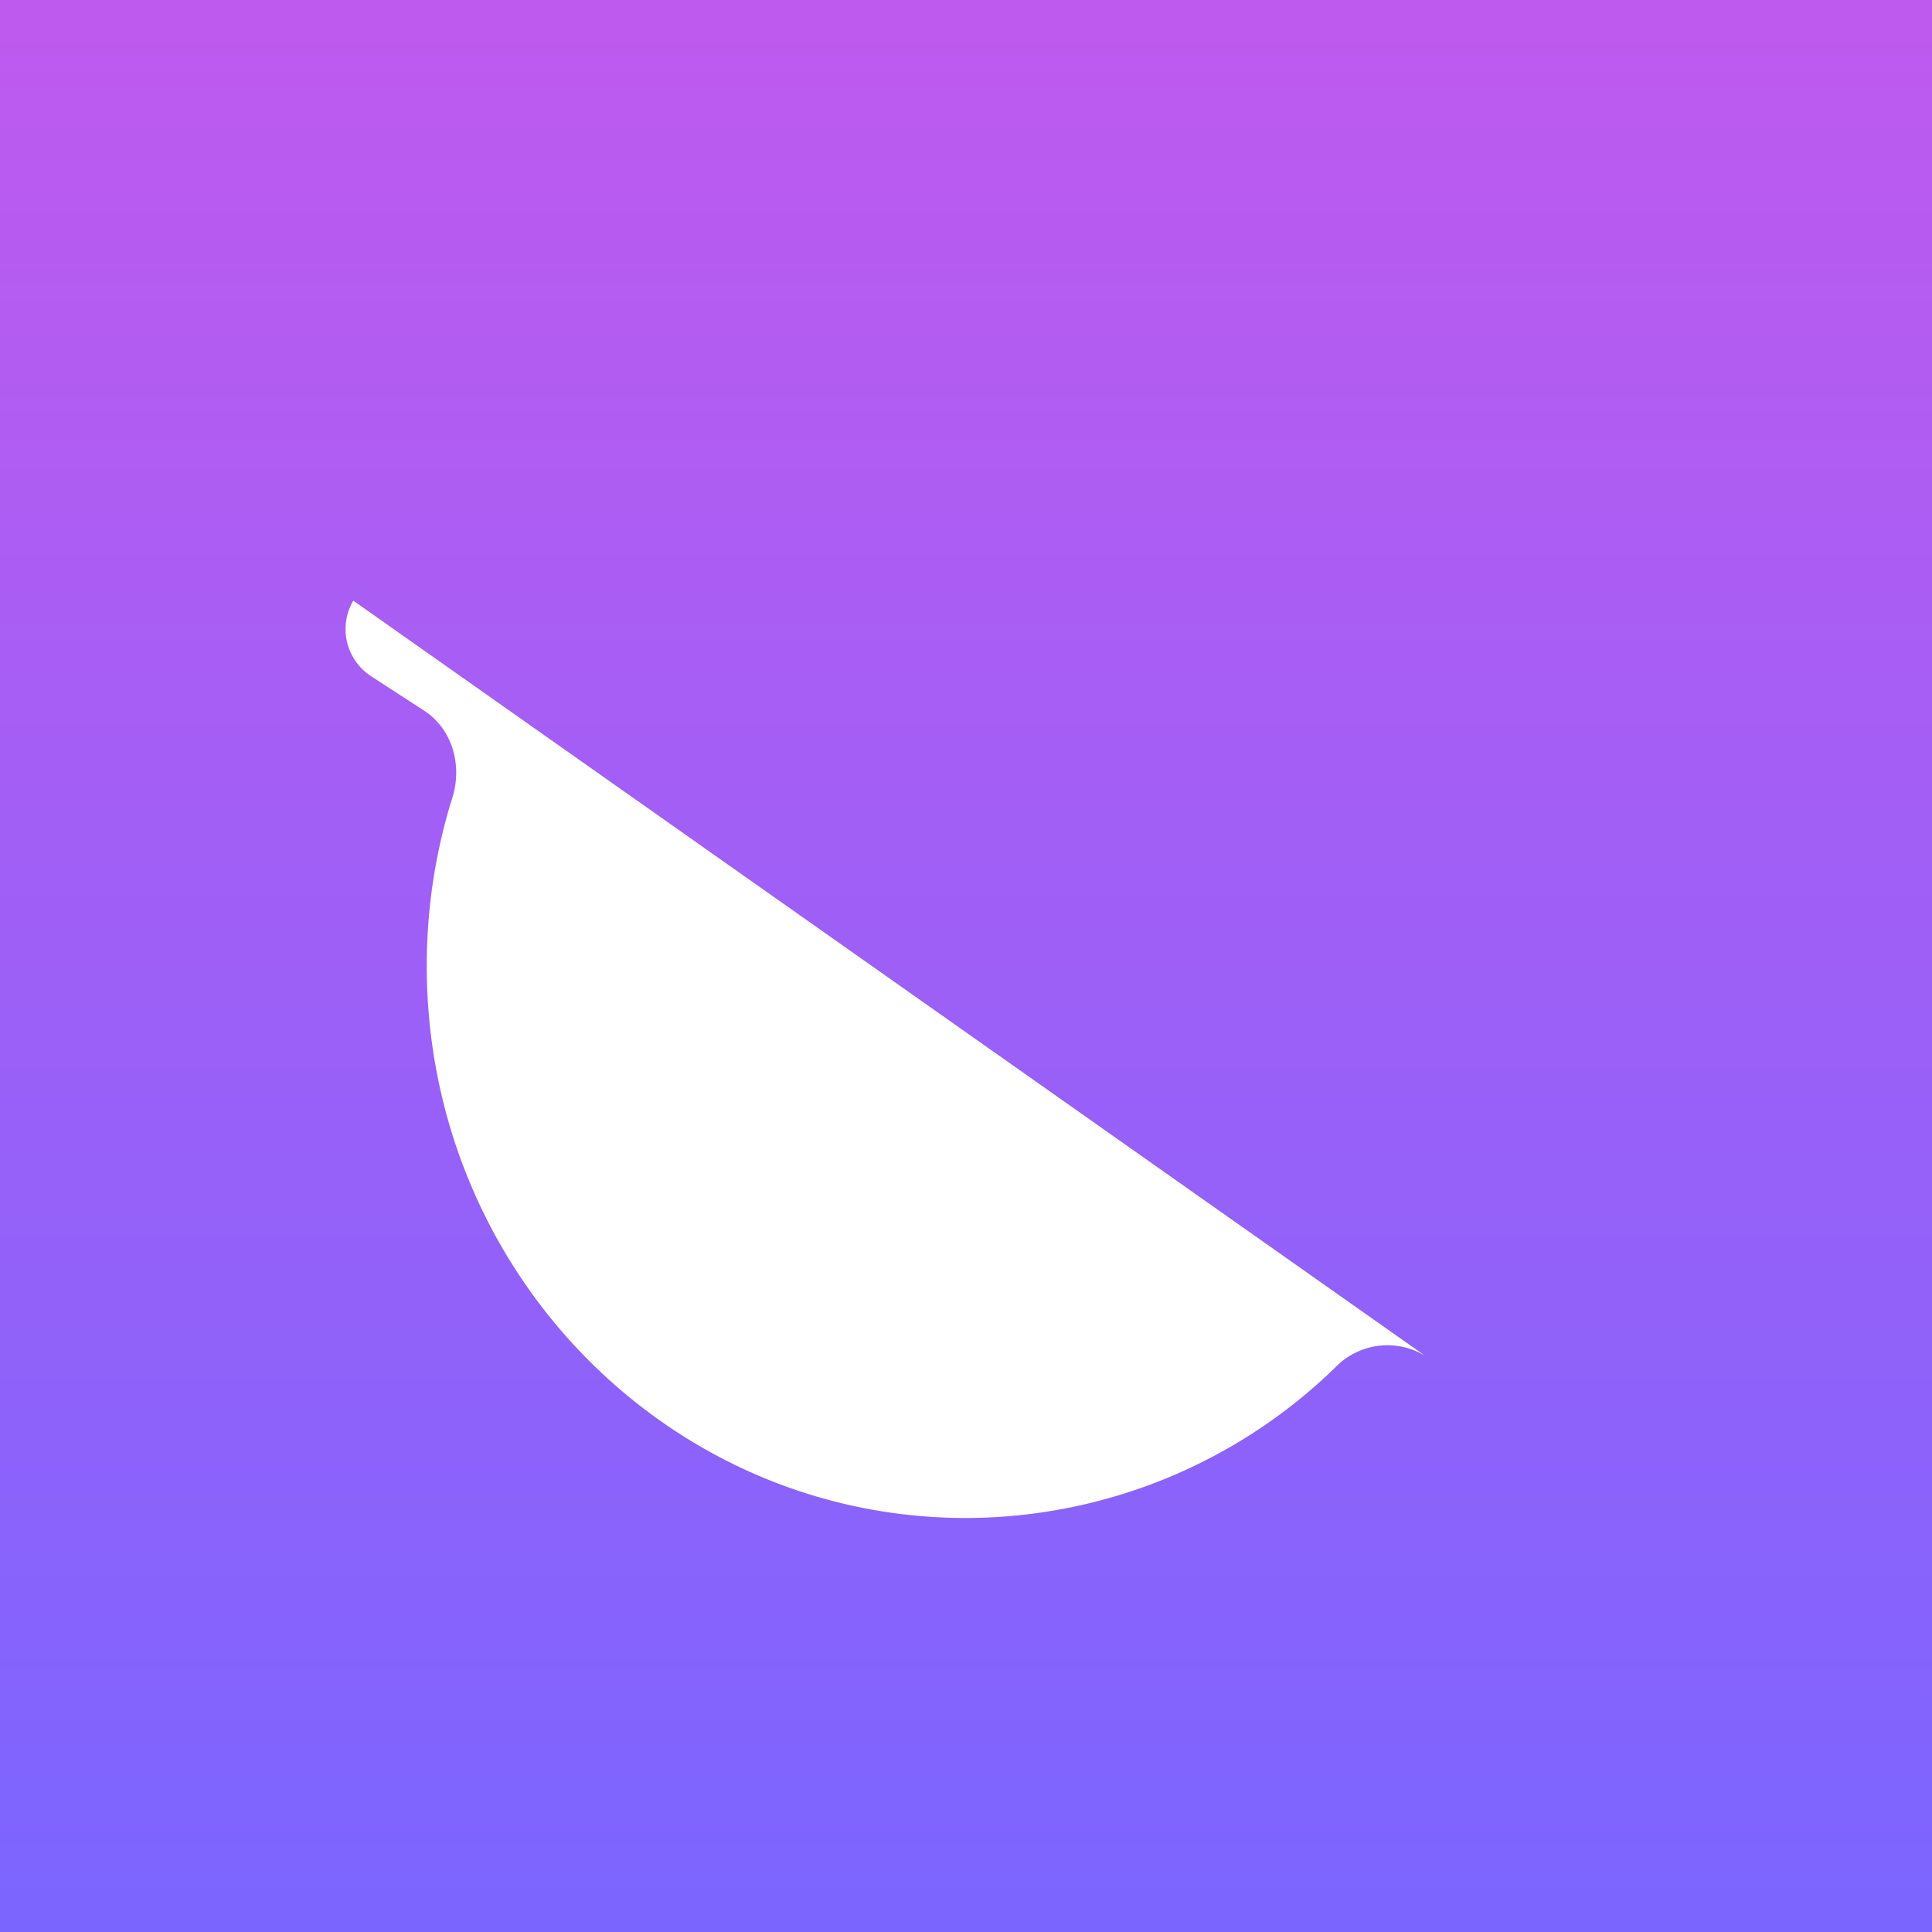
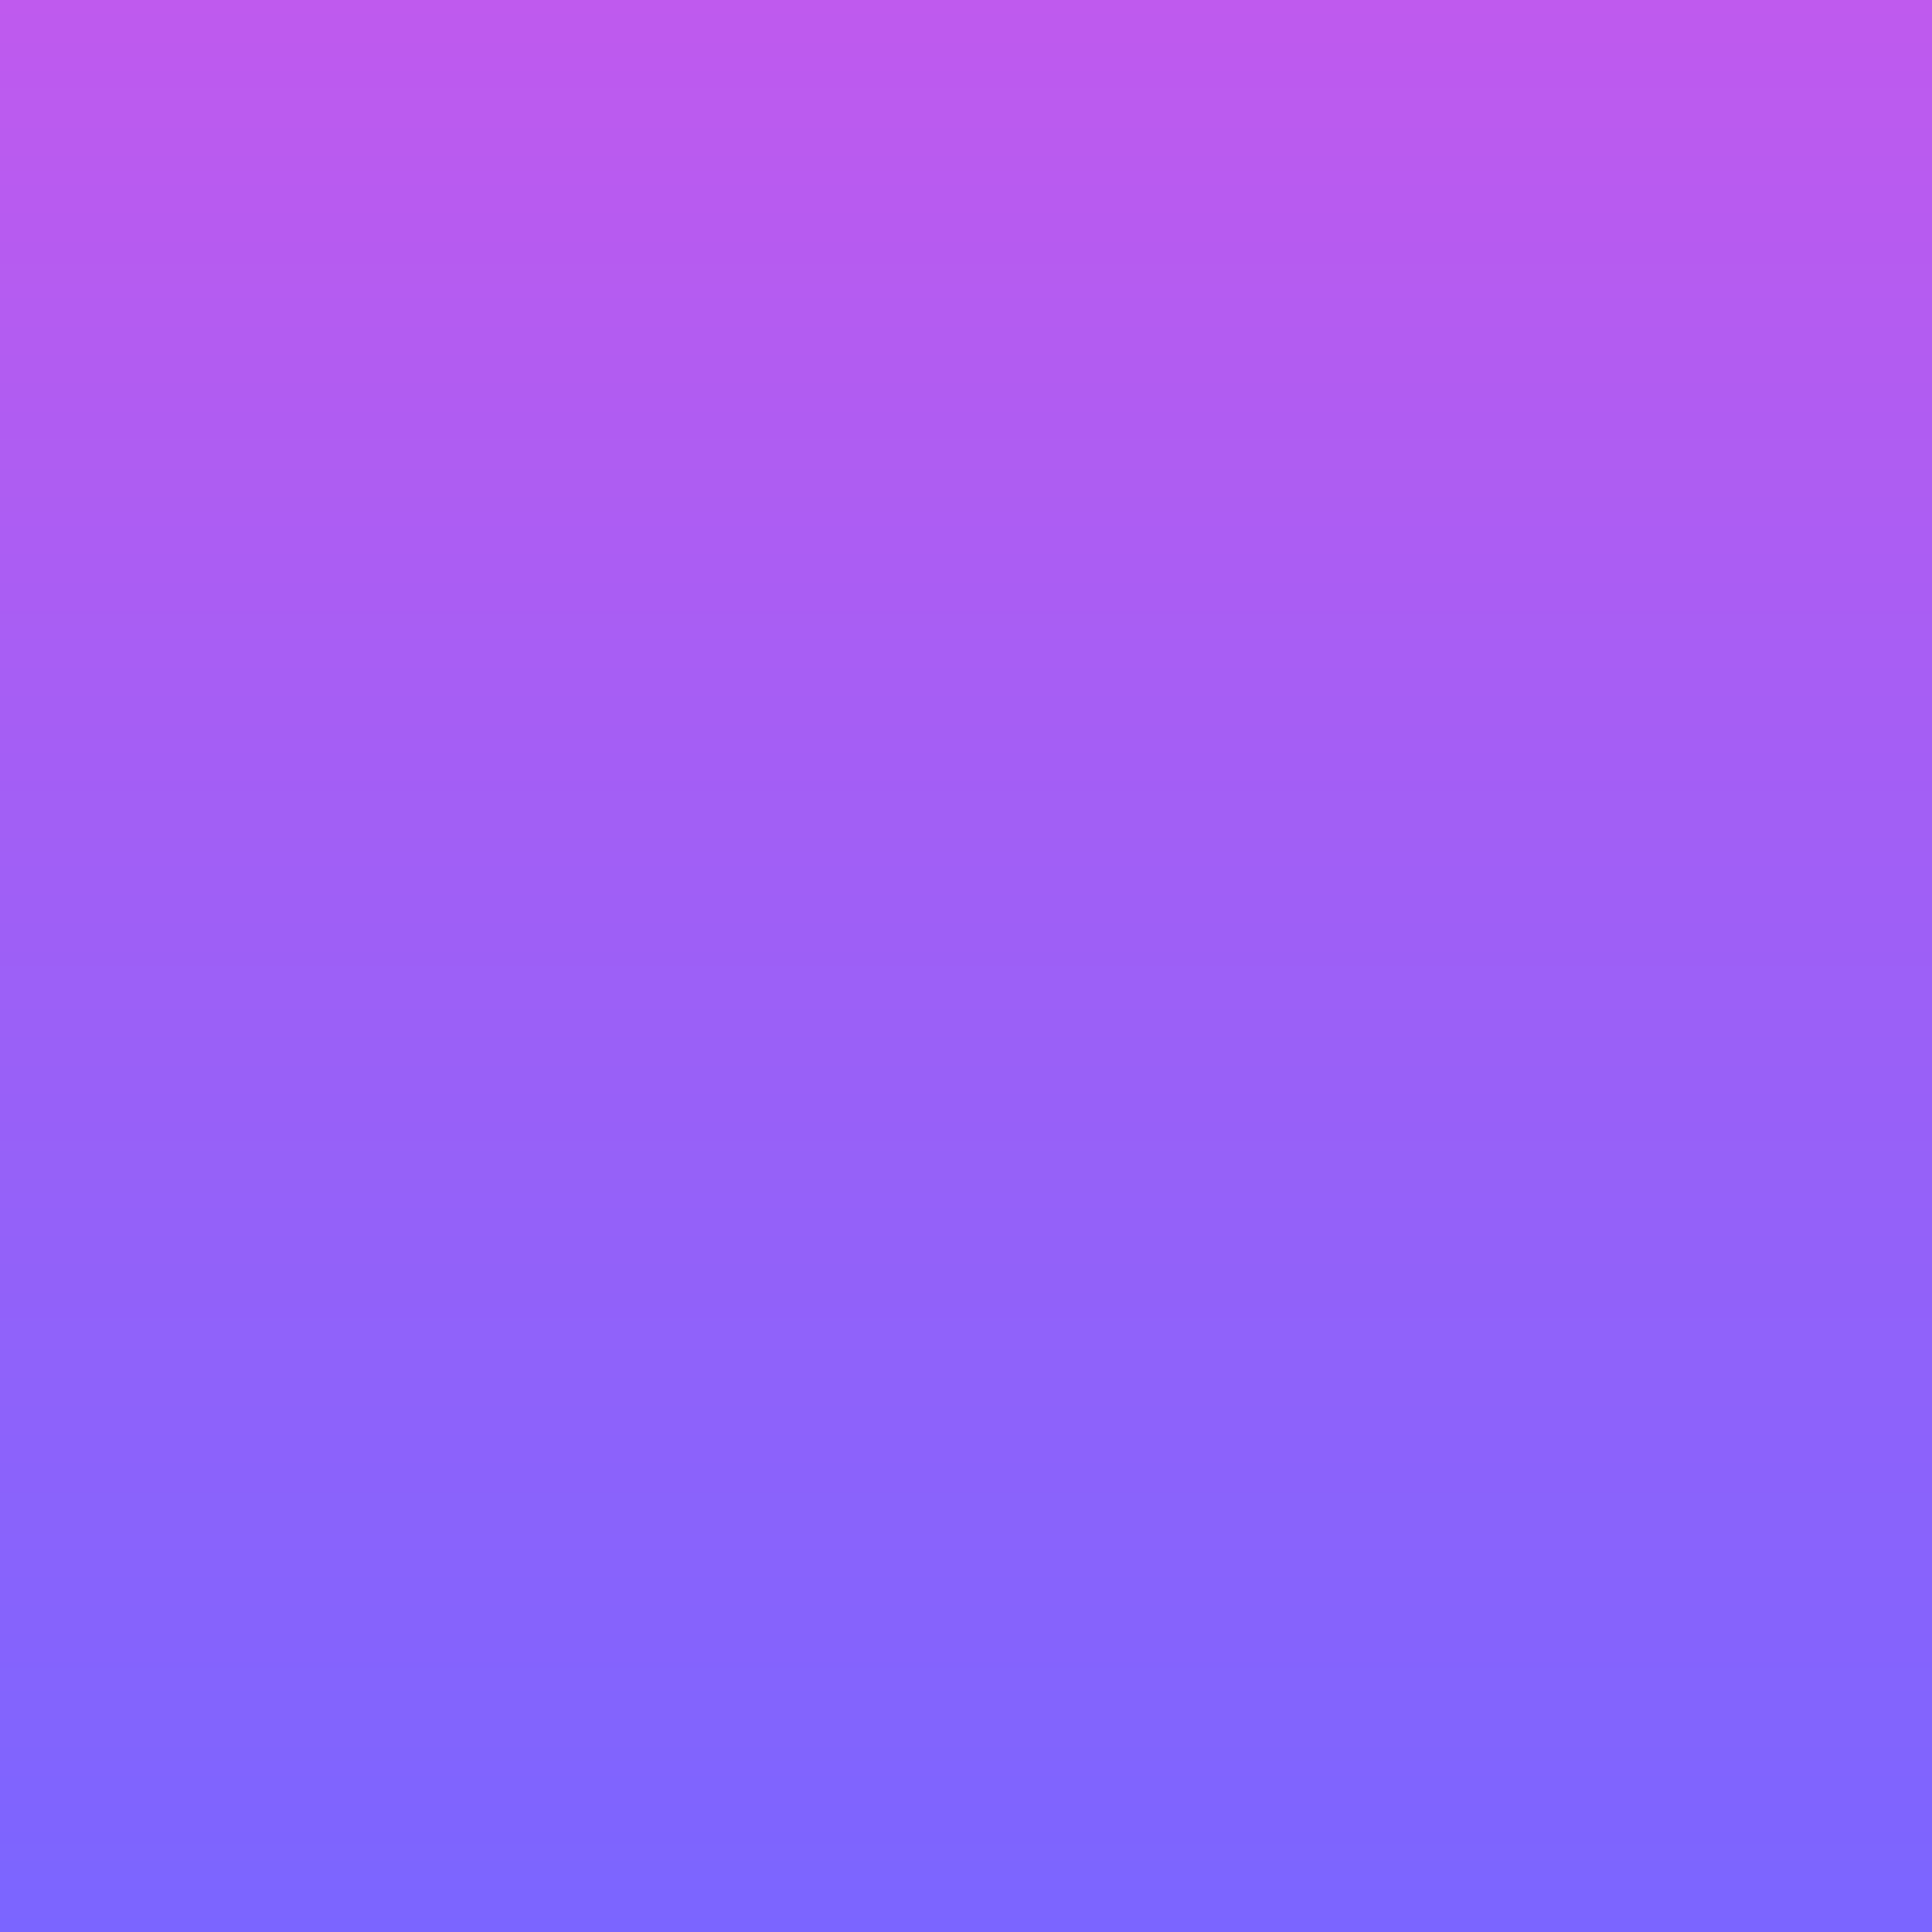
<svg xmlns="http://www.w3.org/2000/svg" width="56" height="56" viewBox="0 0 56 56">
  <rect x="0" y="0" width="56" height="56" fill="#333333" stroke="none" />
  <path fill="url(#adgaffgjw)" d="M0 0h56v56H0z" />
-   <path d="M41.31 39.3a2.1 2.1 0 0 0-2.6.33A15.38 15.38 0 0 1 28 44c-8.63 0-15.63-7.16-15.63-16 0-1.7.26-3.34.74-4.87.3-.95 0-2.01-.83-2.54l-1.54-1a1.63 1.63 0 0 1-.5-2.18" fill="#fff" />
  <defs>
    <linearGradient id="adgaffgjw" x1="28" y1="0" x2="28" y2="56" gradientUnits="userSpaceOnUse">
      <stop stop-color="#BF5AEE" />
      <stop offset="1" stop-color="#7B65FF" />
    </linearGradient>
  </defs>
</svg>